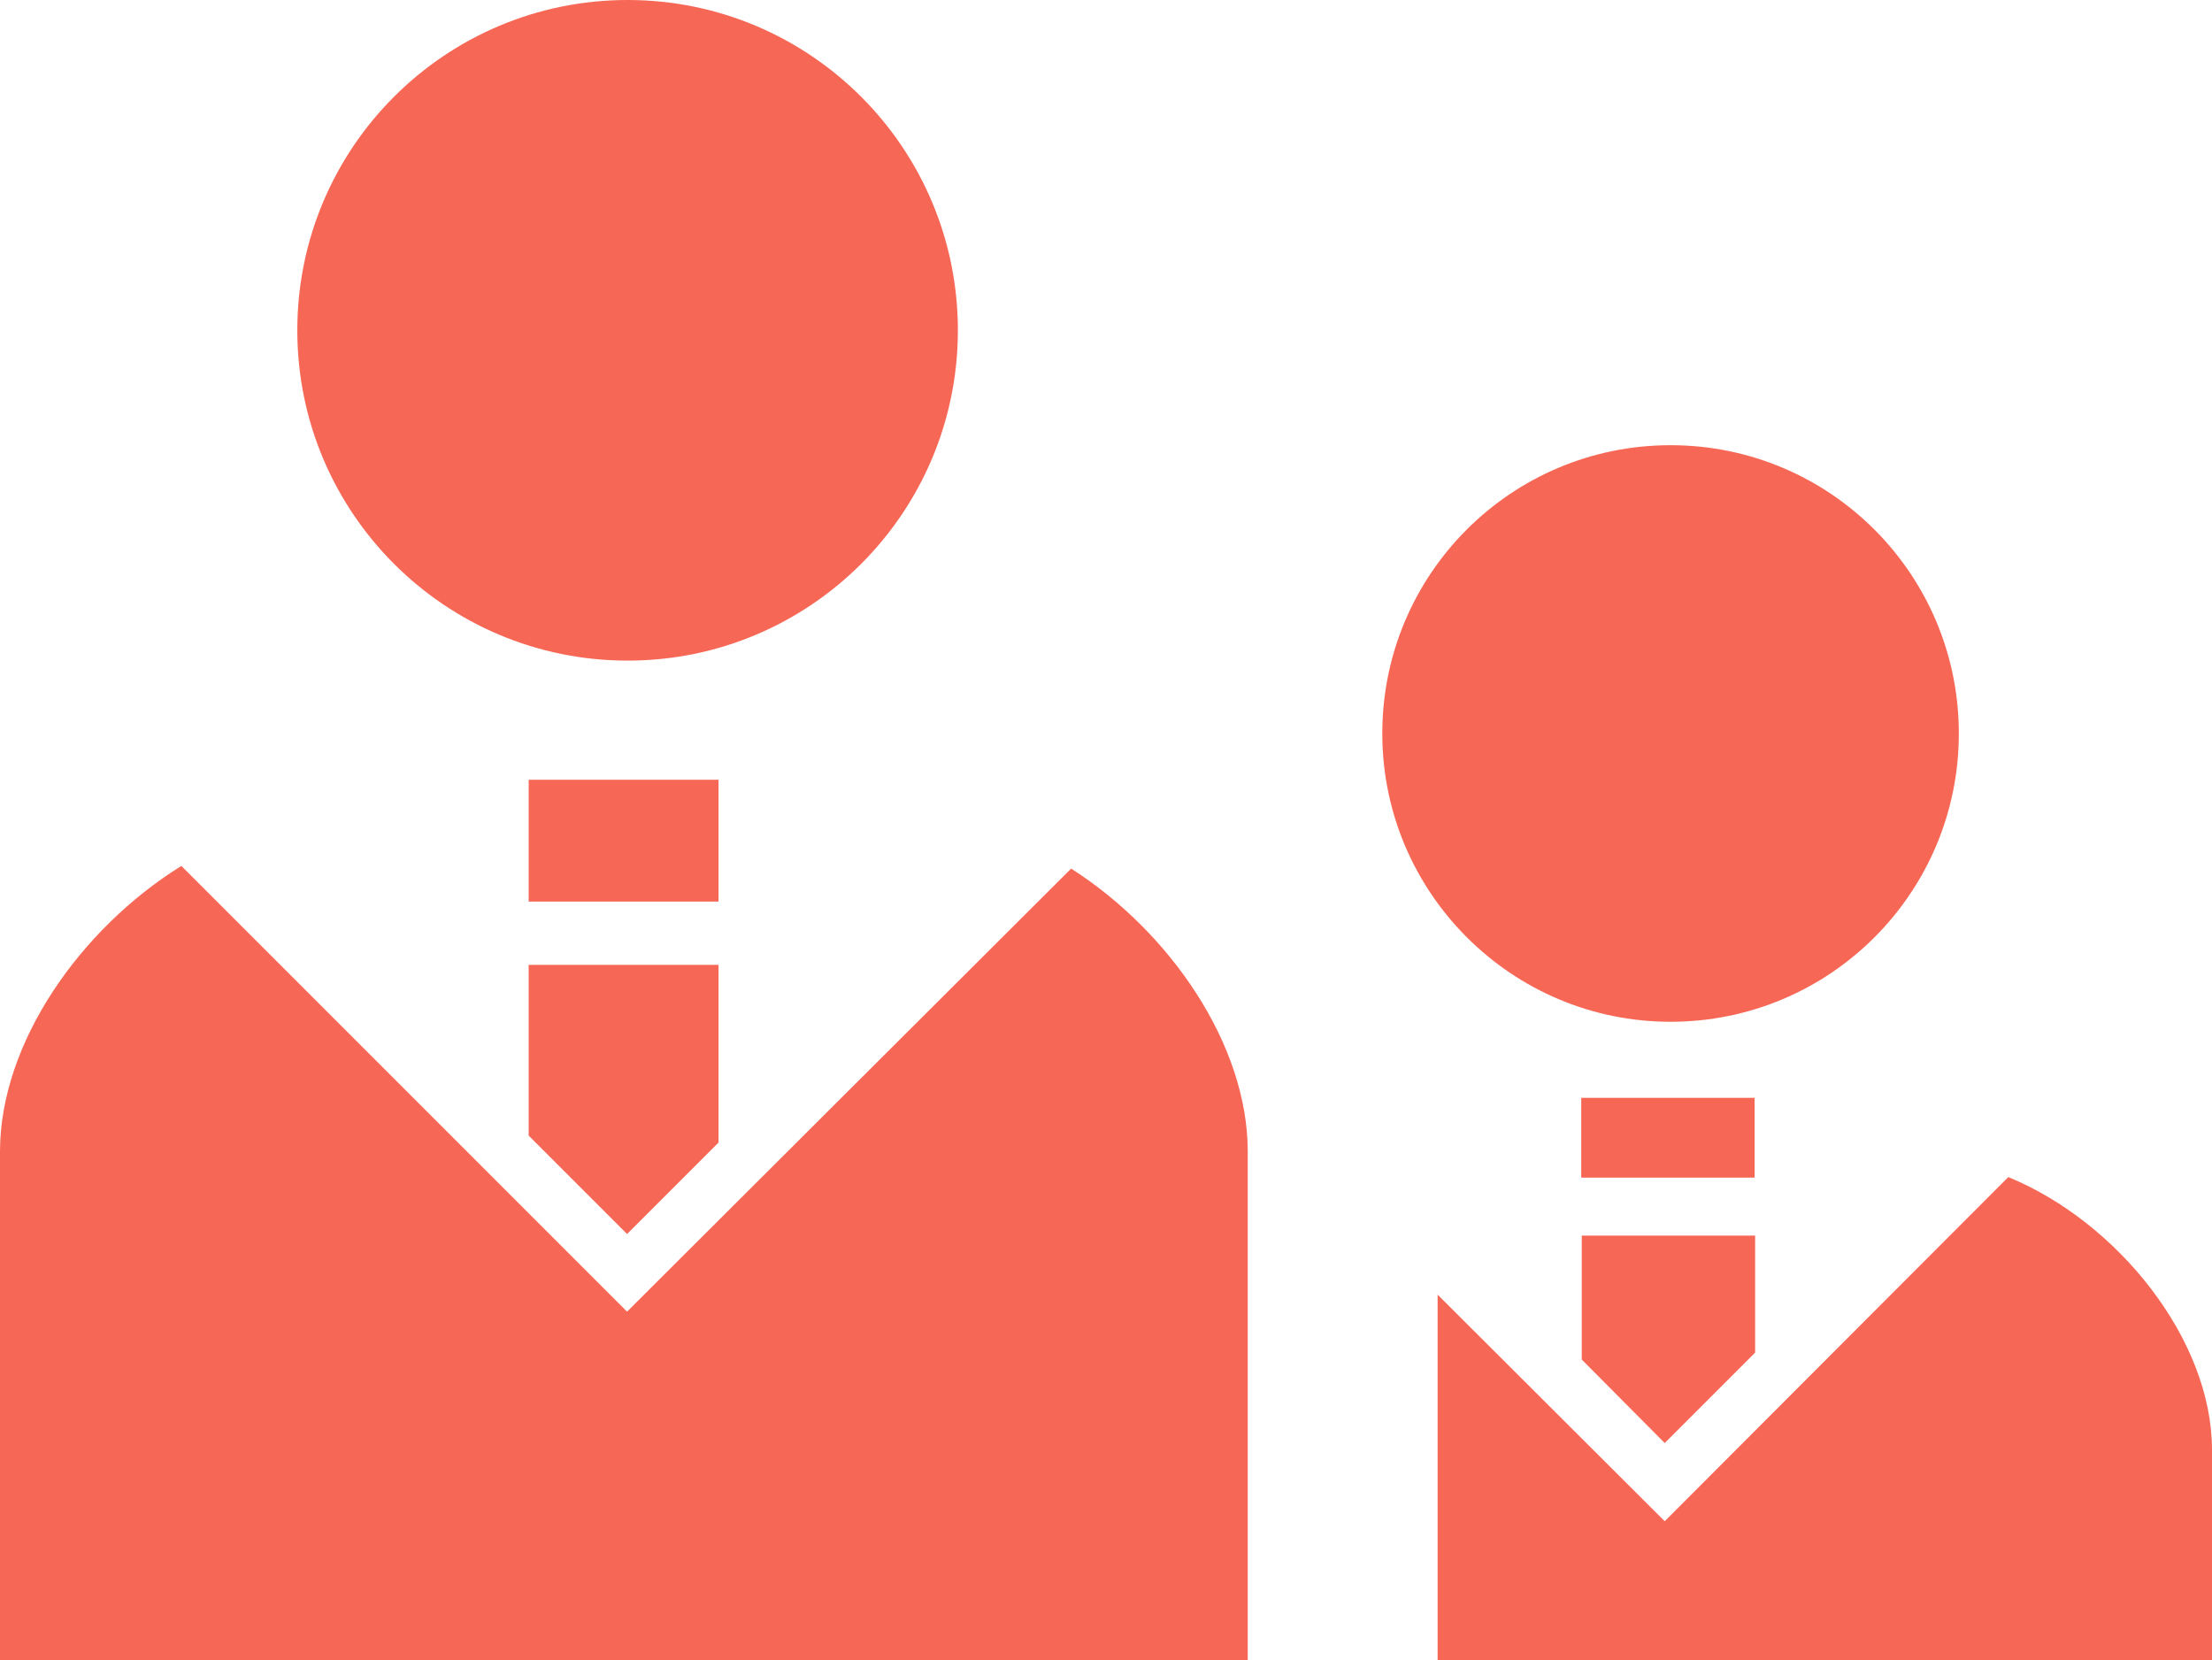
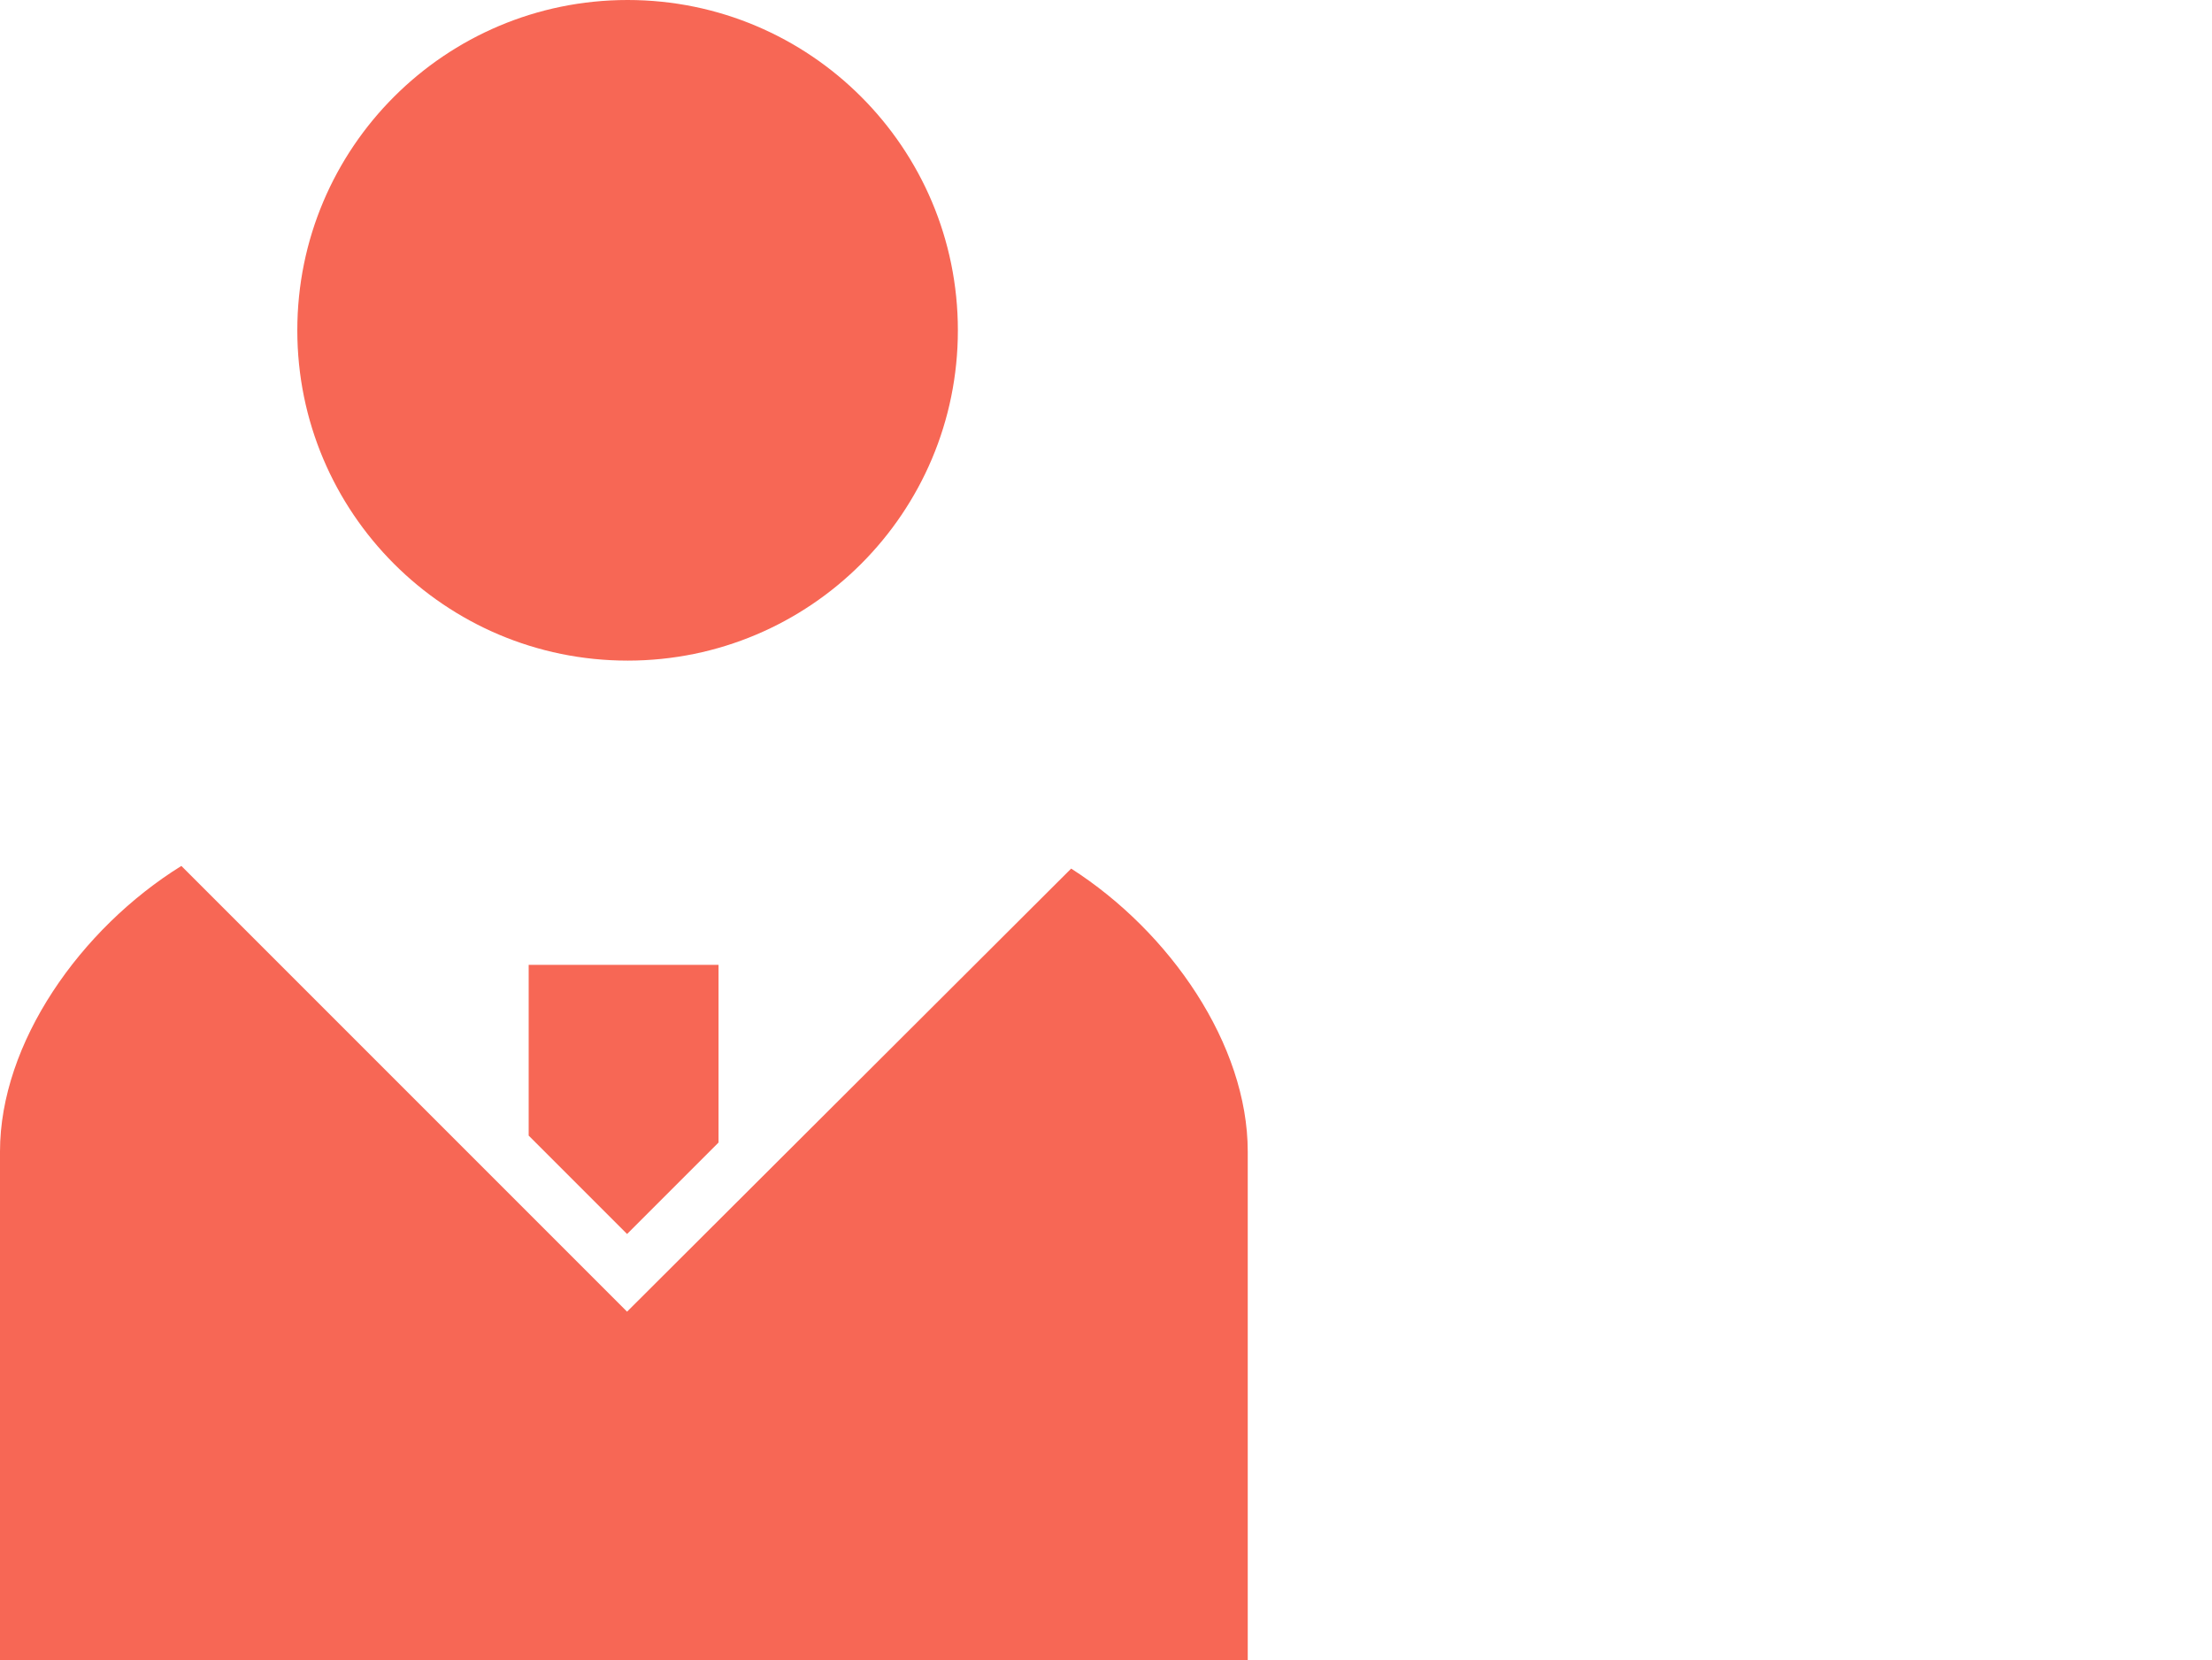
<svg xmlns="http://www.w3.org/2000/svg" id="_レイヤー_2" viewBox="0 0 41.59 31.21">
  <defs>
    <style>.cls-1{fill:#f76755;}</style>
  </defs>
  <g id="_レイヤー_1-2">
    <g>
      <path class="cls-1" d="m11.8,12.42c3.43,0,6.21-2.78,6.21-6.21S15.23,0,11.8,0s-6.21,2.78-6.21,6.21c0,3.43,2.78,6.21,6.21,6.21Z" />
      <path class="cls-1" d="m20.14,16.33l-8.35,8.33L3.41,16.28c-1.9,1.18-3.41,3.33-3.41,5.37v9.56h23.46v-9.56c0-2.01-1.46-4.13-3.32-5.32Z" />
      <polygon class="cls-1" points="9.94 21.35 11.79 23.2 13.51 21.48 13.51 18.14 9.94 18.14 9.94 21.35" />
-       <rect class="cls-1" x="9.94" y="14.66" width="3.57" height="2.29" />
-       <path class="cls-1" d="m31.41,19.21c3,0,5.42-2.43,5.42-5.42s-2.42-5.42-5.42-5.42-5.42,2.43-5.42,5.42,2.43,5.42,5.42,5.42Z" />
-       <path class="cls-1" d="m37.76,22.13l-6.46,6.47-4.27-4.26v6.87h14.56v-3.95c0-2.08-1.78-4.29-3.83-5.13Z" />
-       <polygon class="cls-1" points="31.3 27.13 33 25.43 33 23.23 29.74 23.23 29.74 25.56 31.3 27.13" />
-       <rect class="cls-1" x="29.73" y="20.64" width="3.26" height="1.5" />
    </g>
  </g>
</svg>